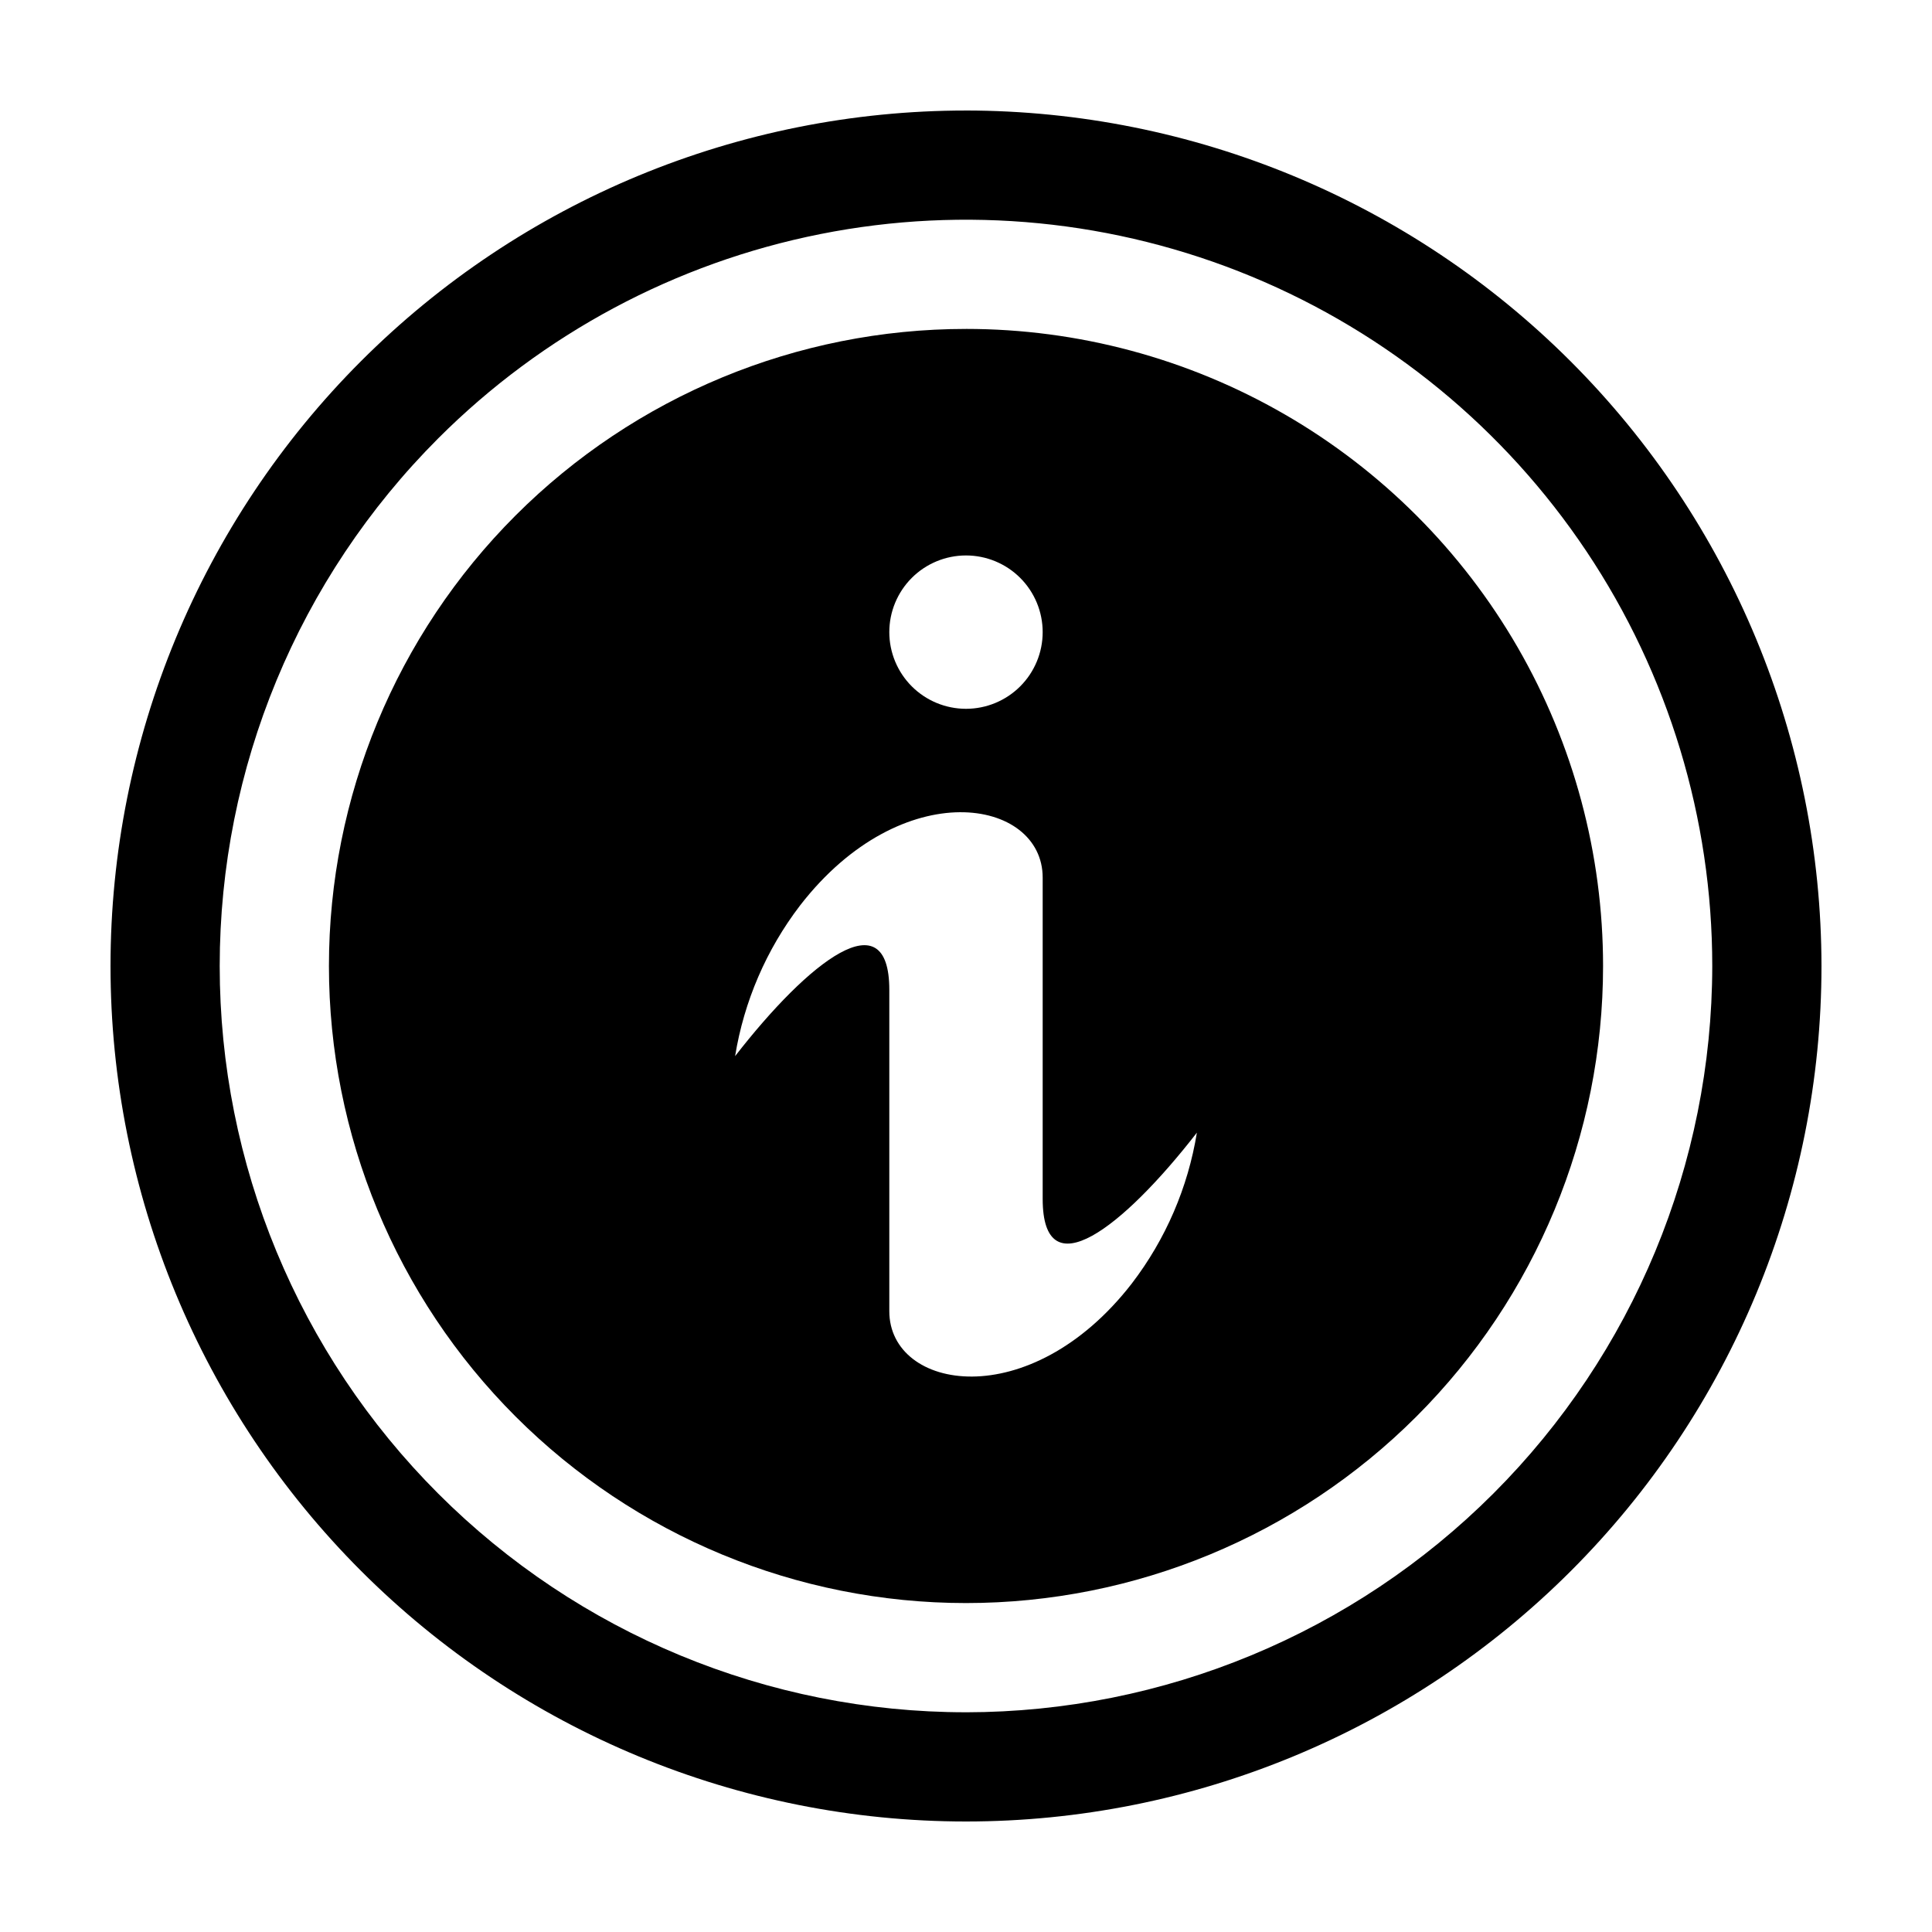
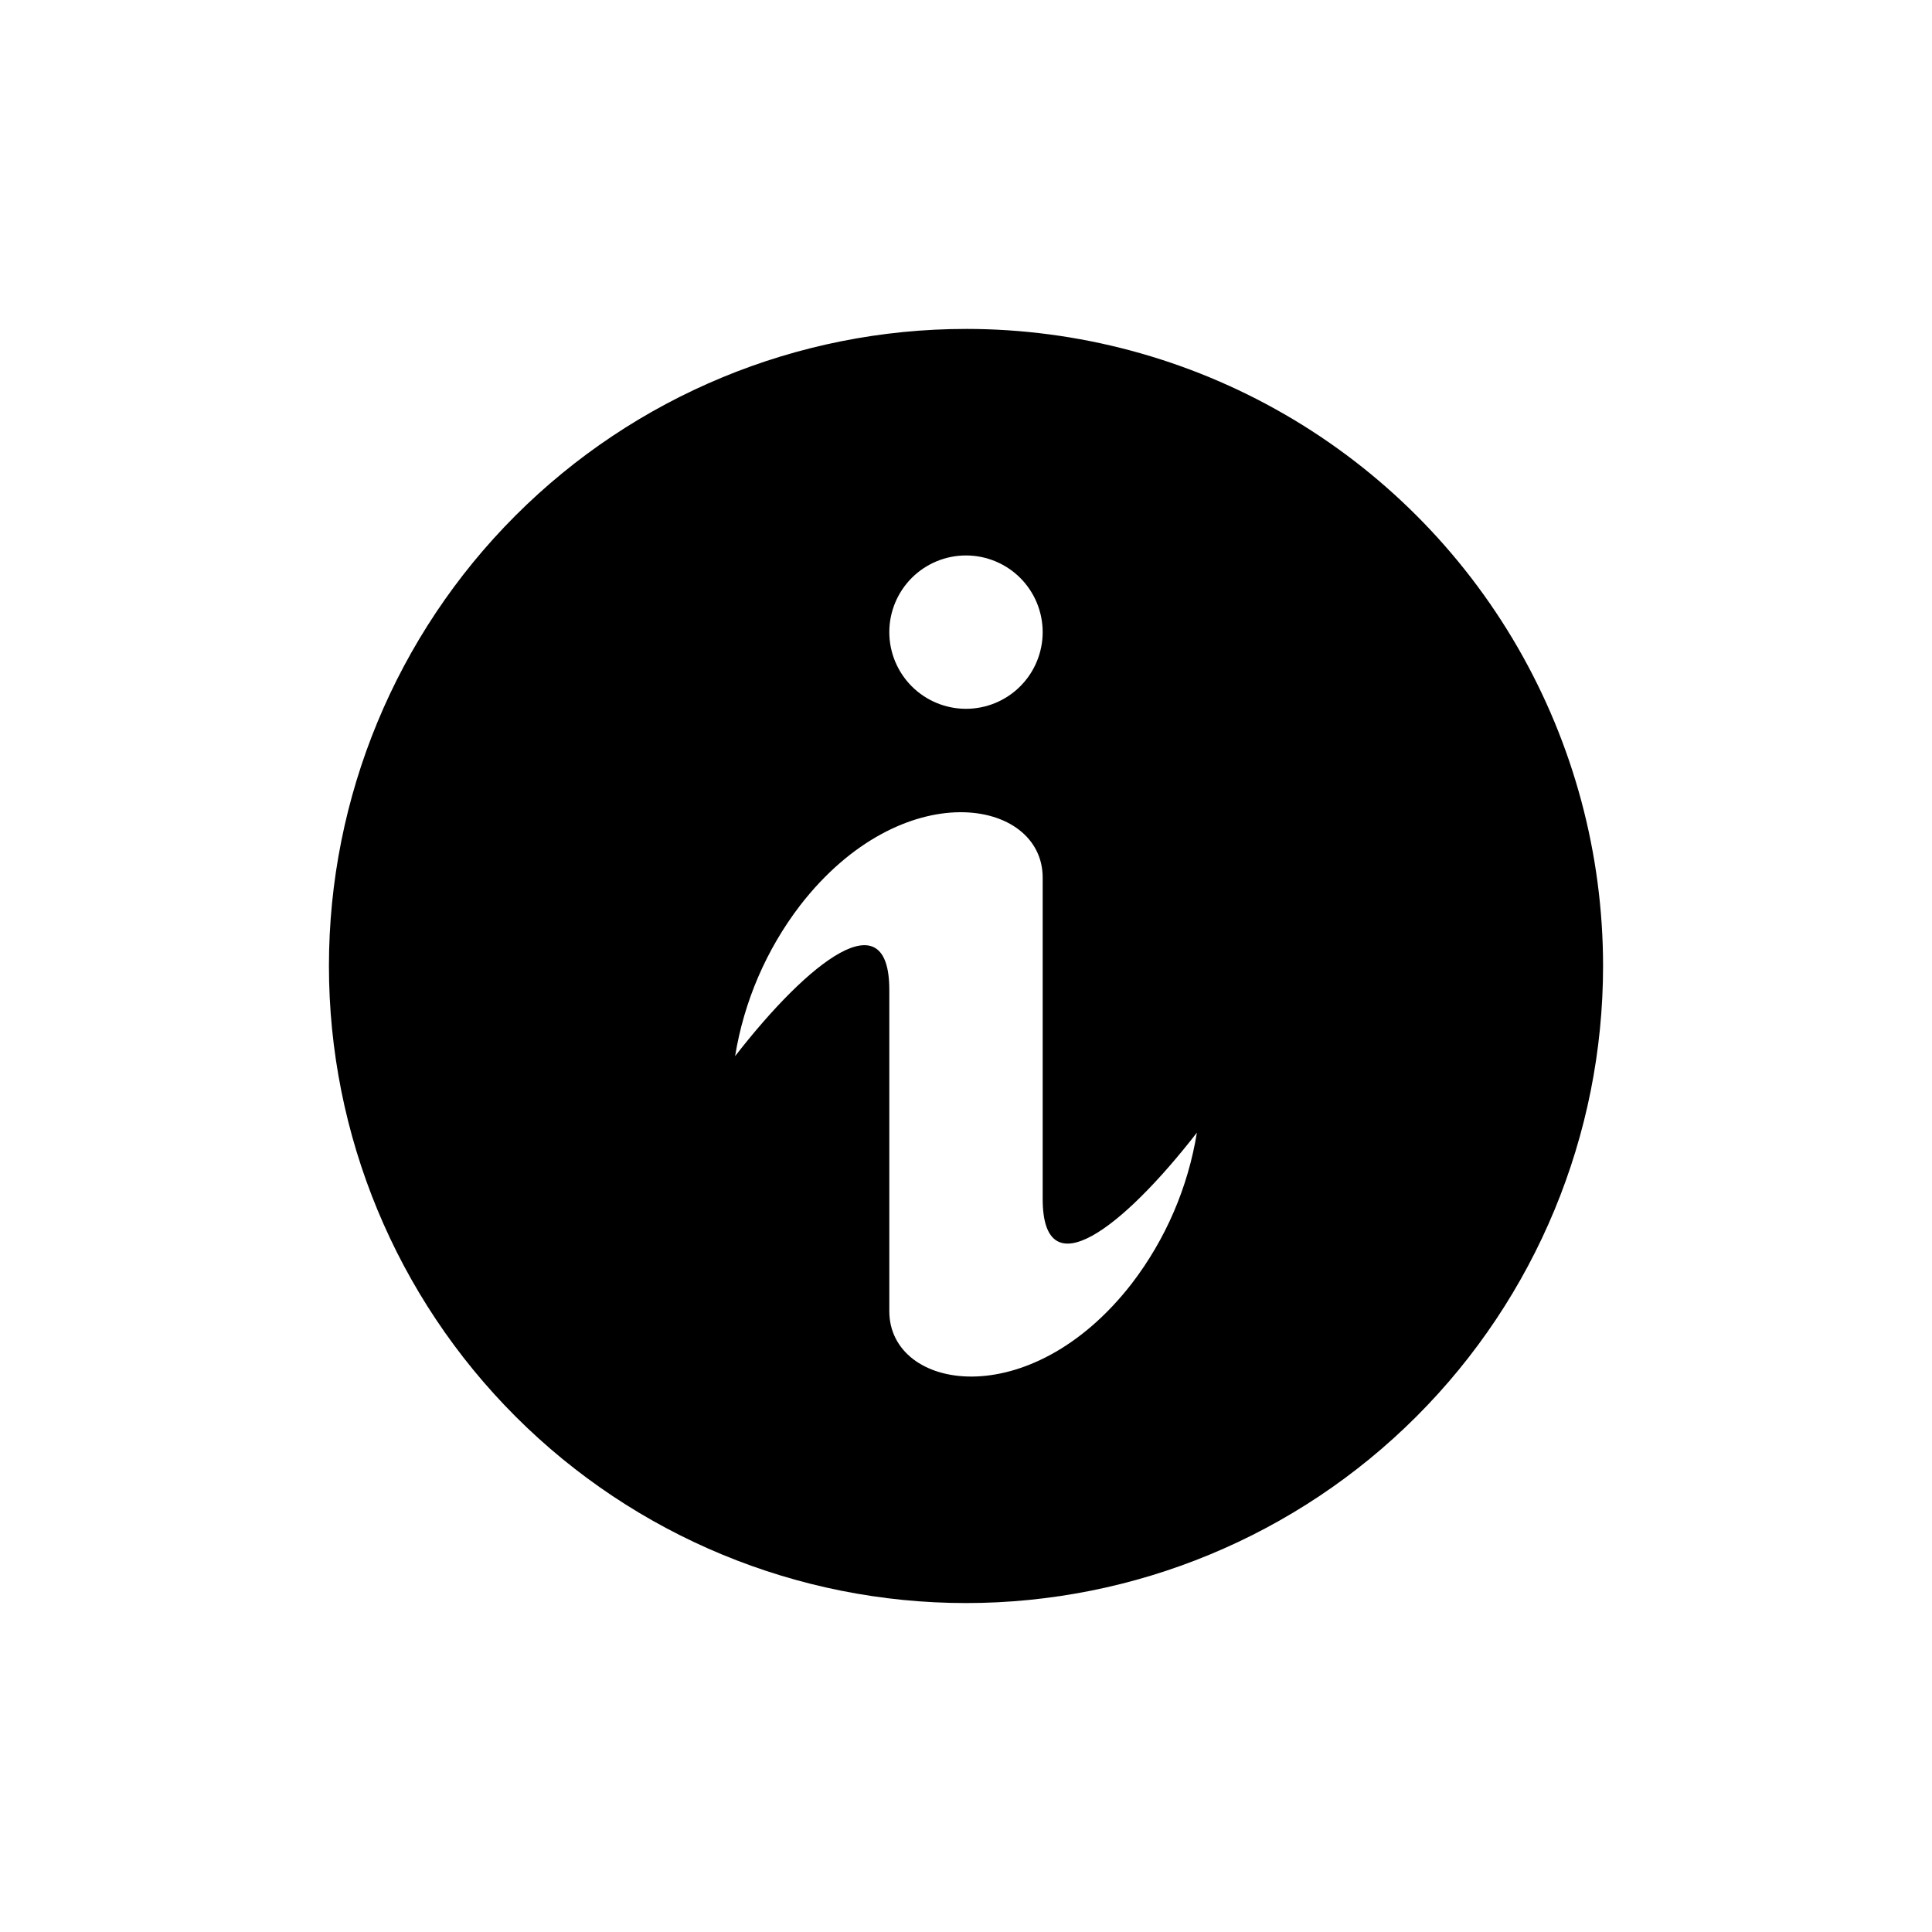
<svg xmlns="http://www.w3.org/2000/svg" fill="#000000" width="800px" height="800px" version="1.1" viewBox="144 144 512 512">
  <g>
-     <path d="m400 173.29c-60.129 0-117.8 23.887-160.31 66.402s-66.402 100.18-66.402 160.31c0 60.125 23.887 117.79 66.402 160.31 42.516 42.52 100.18 66.402 160.31 66.402 60.125 0 117.79-23.883 160.31-66.402 42.52-42.516 66.402-100.18 66.402-160.31-0.066-60.109-23.973-117.73-66.477-160.24-42.5-42.504-100.13-66.41-160.23-66.477zm0 424.48c-52.453 0-102.76-20.836-139.85-57.926s-57.926-87.395-57.926-139.84c0-52.453 20.836-102.76 57.926-139.85 27.66-27.66 62.898-46.496 101.26-54.125 38.363-7.633 78.129-3.715 114.27 11.254 36.137 14.969 67.023 40.316 88.758 72.84 21.73 32.523 33.328 70.762 33.328 109.88-0.059 52.434-20.914 102.7-57.992 139.78-37.074 37.078-87.344 57.934-139.78 57.992z" />
    <path d="m400 231.17c-44.777 0-87.719 17.789-119.38 49.449-31.66 31.664-49.449 74.605-49.449 119.38 0 44.773 17.789 87.719 49.449 119.38 31.664 31.66 74.605 49.449 119.38 49.449 44.773 0 87.719-17.789 119.38-49.449s49.449-74.605 49.449-119.38c0-29.637-7.801-58.75-22.617-84.418-14.82-25.664-36.133-46.977-61.797-61.793-25.668-14.82-54.781-22.621-84.414-22.621zm0 60.031c5.387 0 10.559 2.141 14.367 5.949 3.812 3.812 5.953 8.98 5.953 14.371 0 5.387-2.141 10.559-5.953 14.367-3.812 3.812-8.98 5.953-14.367 5.953-5.391 0-10.559-2.141-14.371-5.953-3.809-3.809-5.953-8.98-5.953-14.367 0-5.391 2.144-10.559 5.953-14.371 3.812-3.809 8.98-5.949 14.371-5.949zm43.973 192.9c-27.098 34.996-64.297 28.418-64.297 7.375v-85.141c0-24.25-21.254-7.703-40.867 17.555 2.363-14.527 8.277-28.246 17.219-39.938 27.094-34.996 64.293-28.422 64.293-7.379v85.145c0 24.25 21.254 7.703 40.867-17.555-2.359 14.527-8.273 28.246-17.215 39.934z" />
  </g>
</svg>